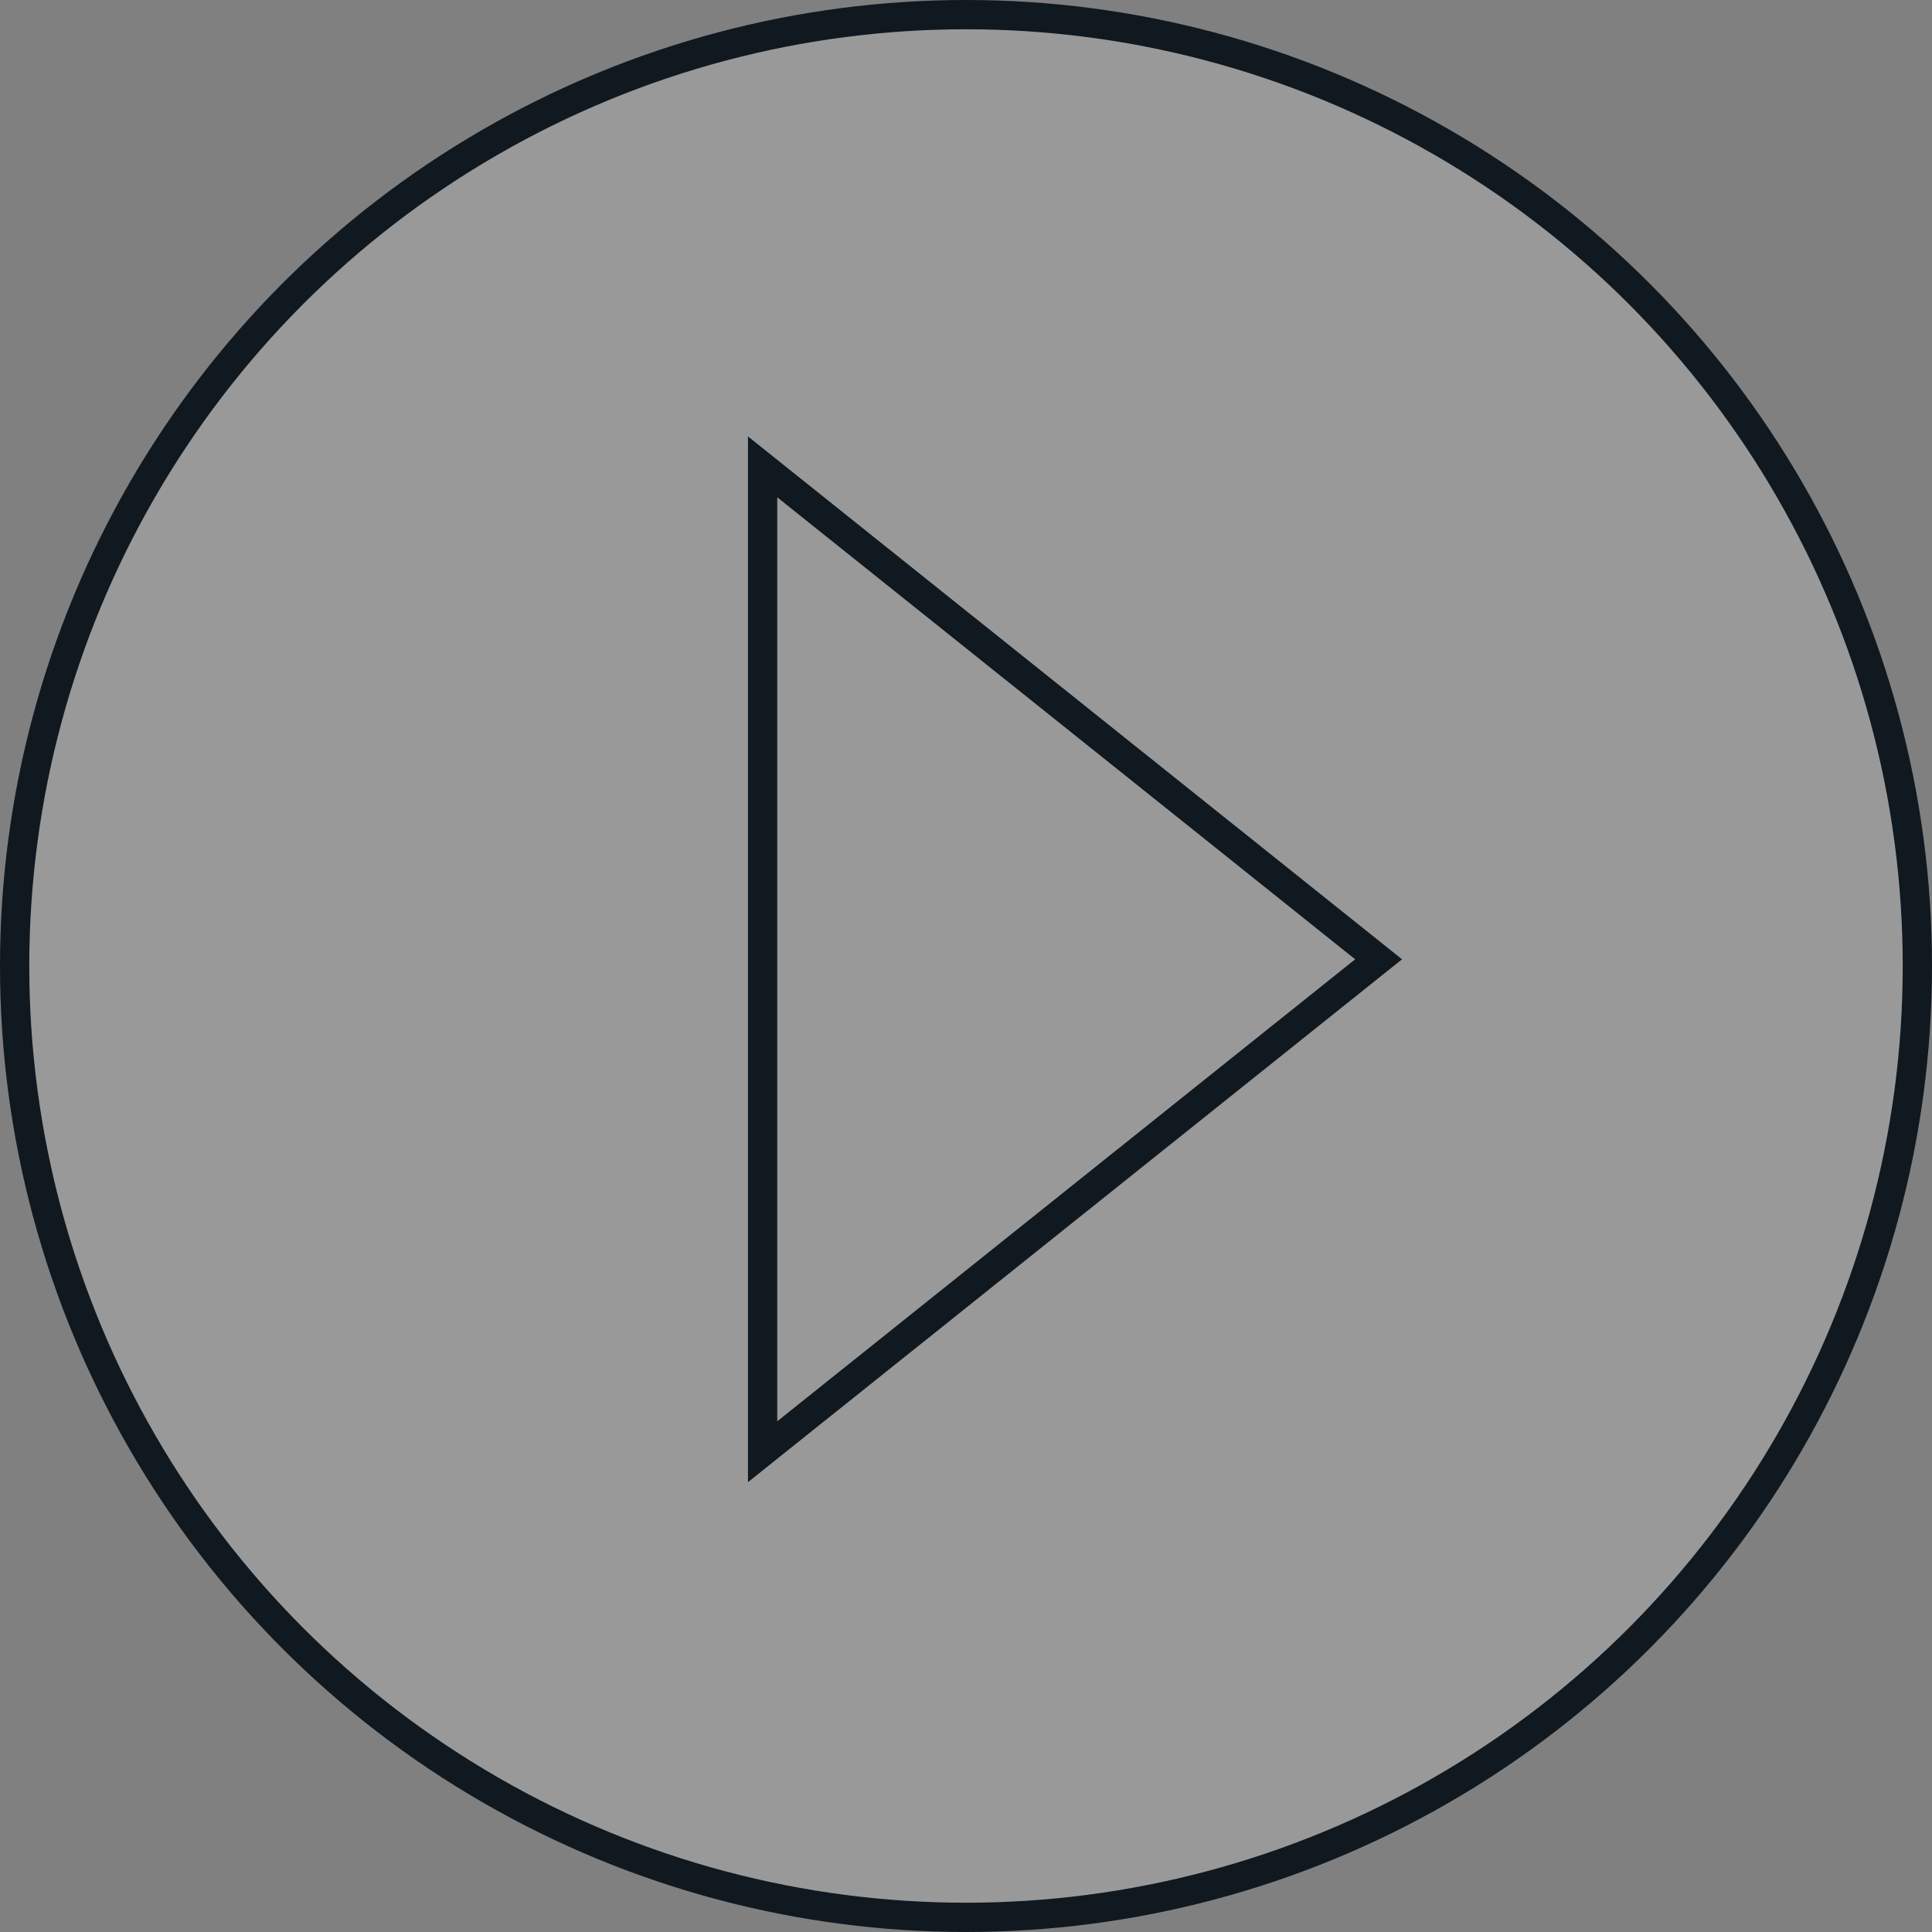
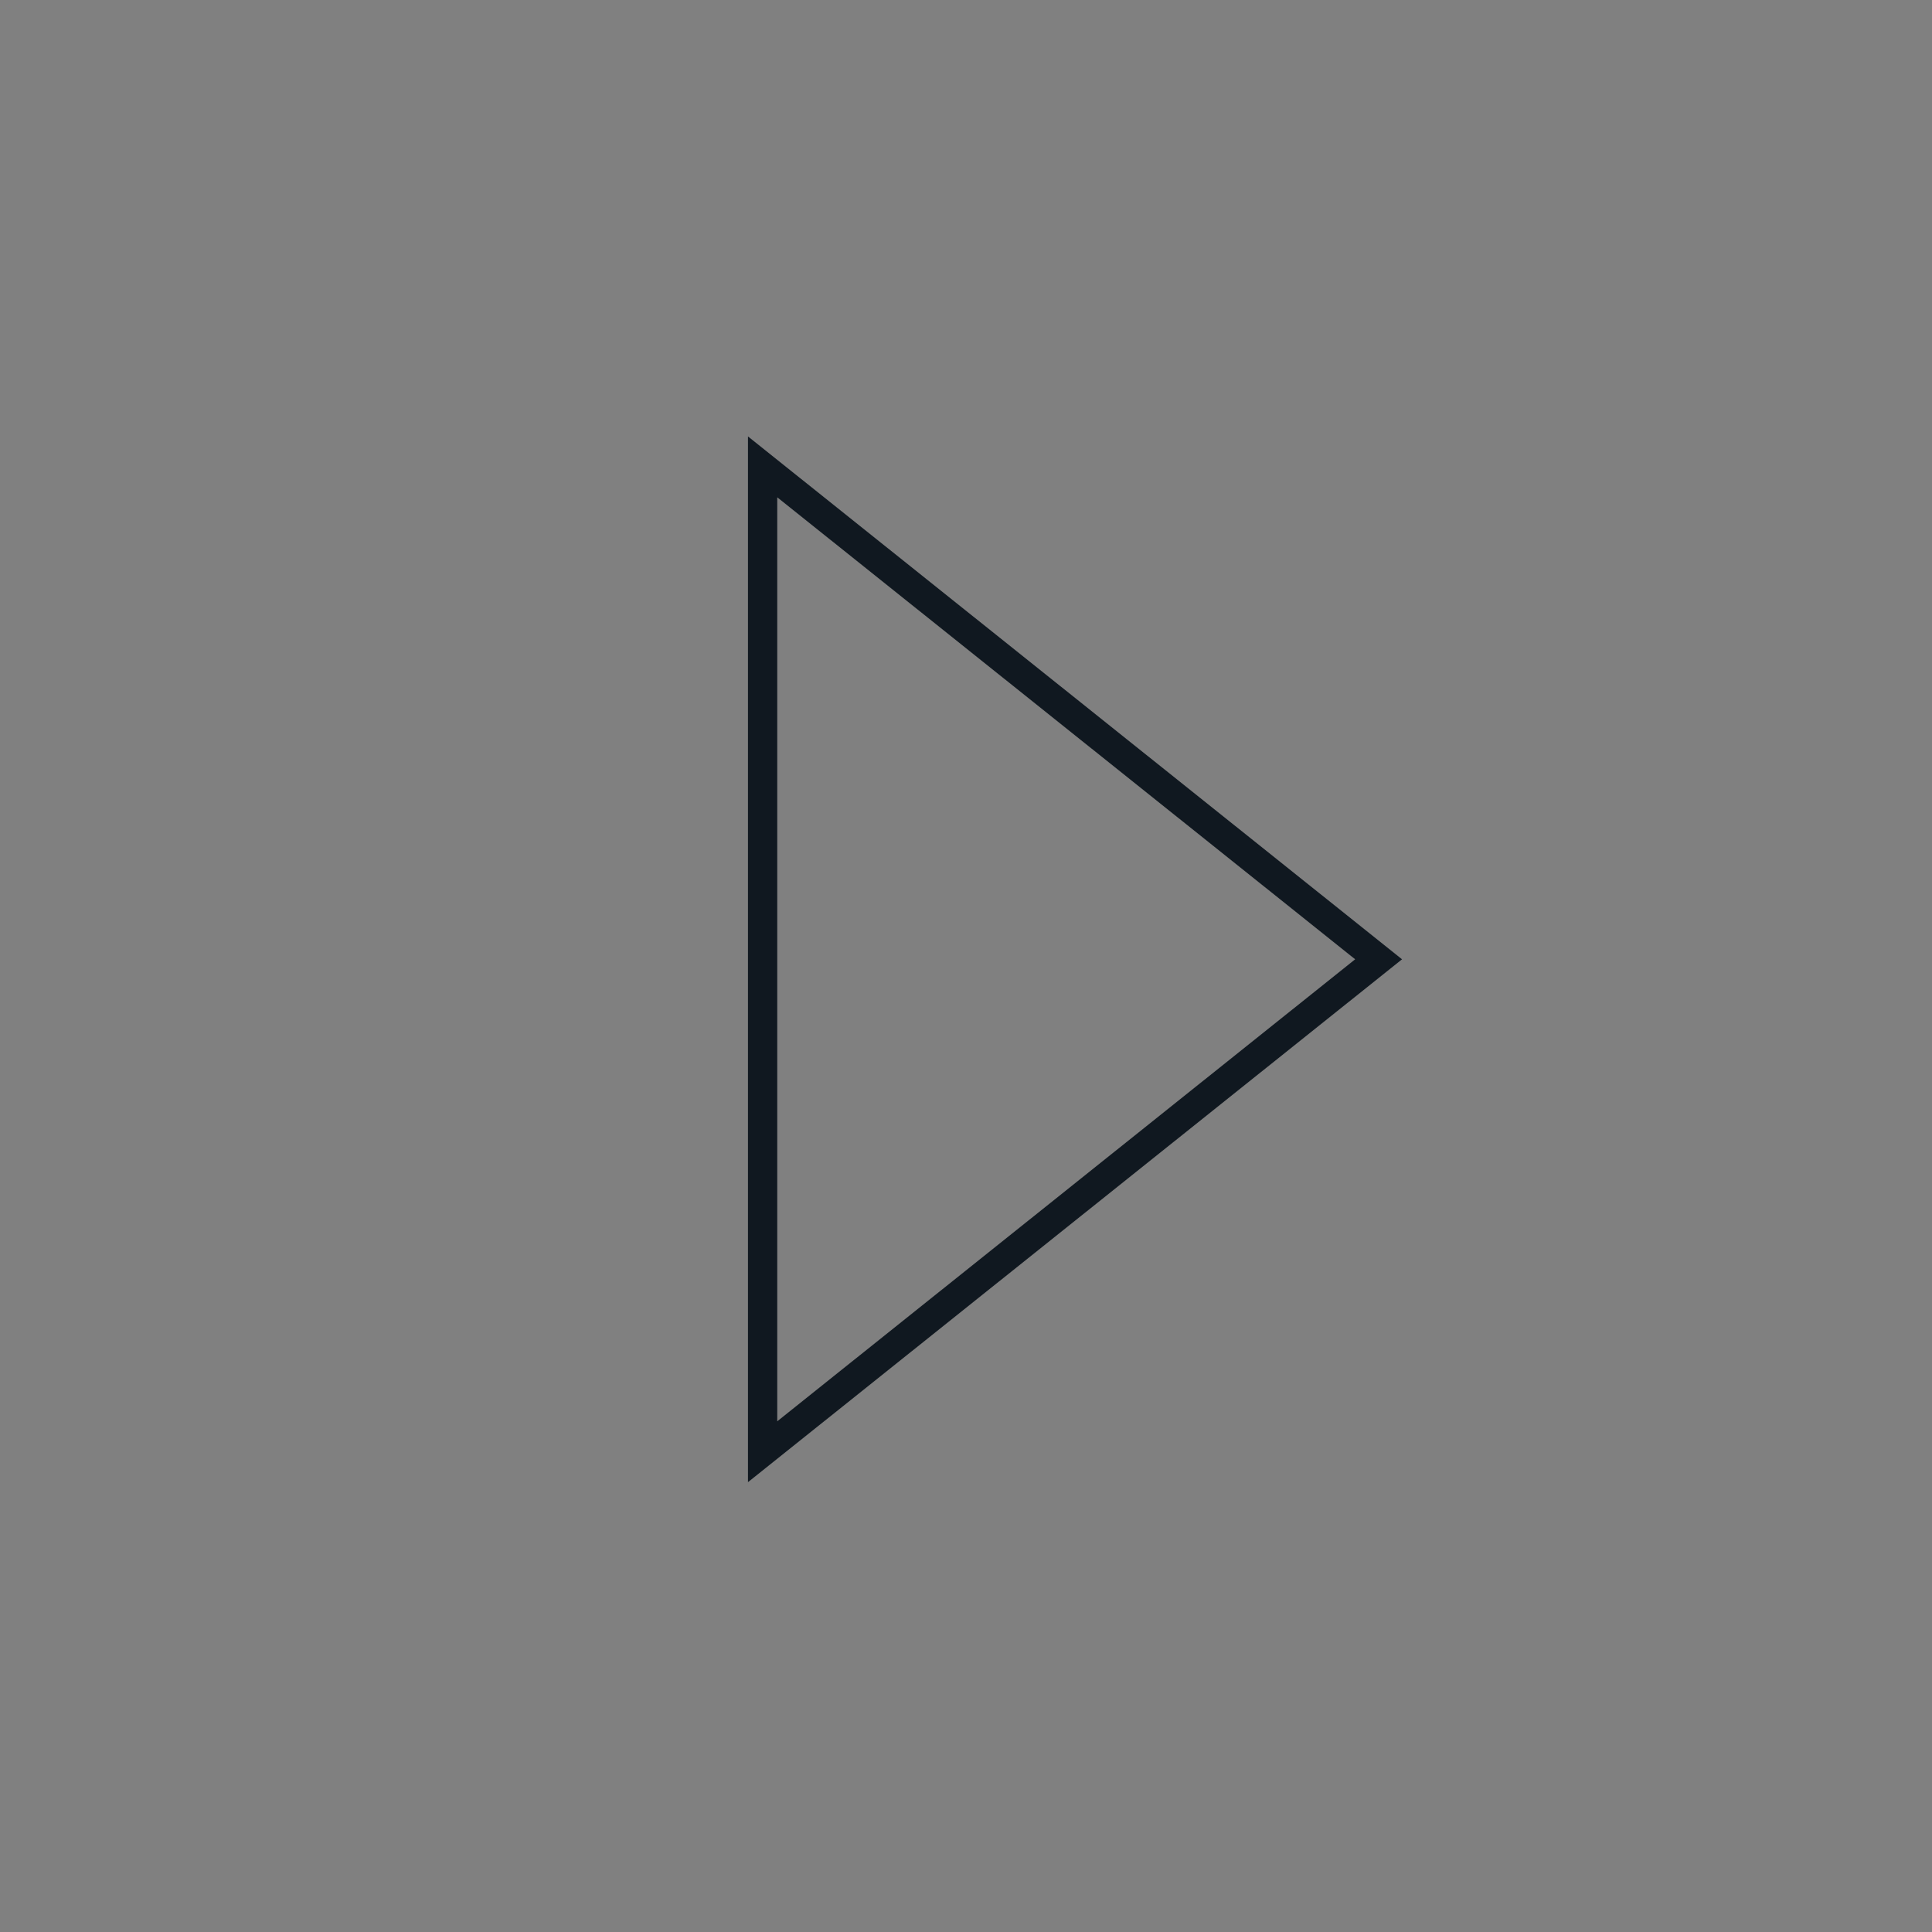
<svg xmlns="http://www.w3.org/2000/svg" width="66" height="66" viewBox="0 0 66 66" fill="none">
  <rect x="0" y="0" width="66" height="66" fill="#808080" stroke="none" />
-   <circle cx="33" cy="33" r="32.5" fill="white" fill-opacity="0.2" stroke="#101820" />
  <path d="M26.052 49.593L47.095 32.771L26.052 15.949L26.052 49.593Z" stroke="#101820" />
</svg>